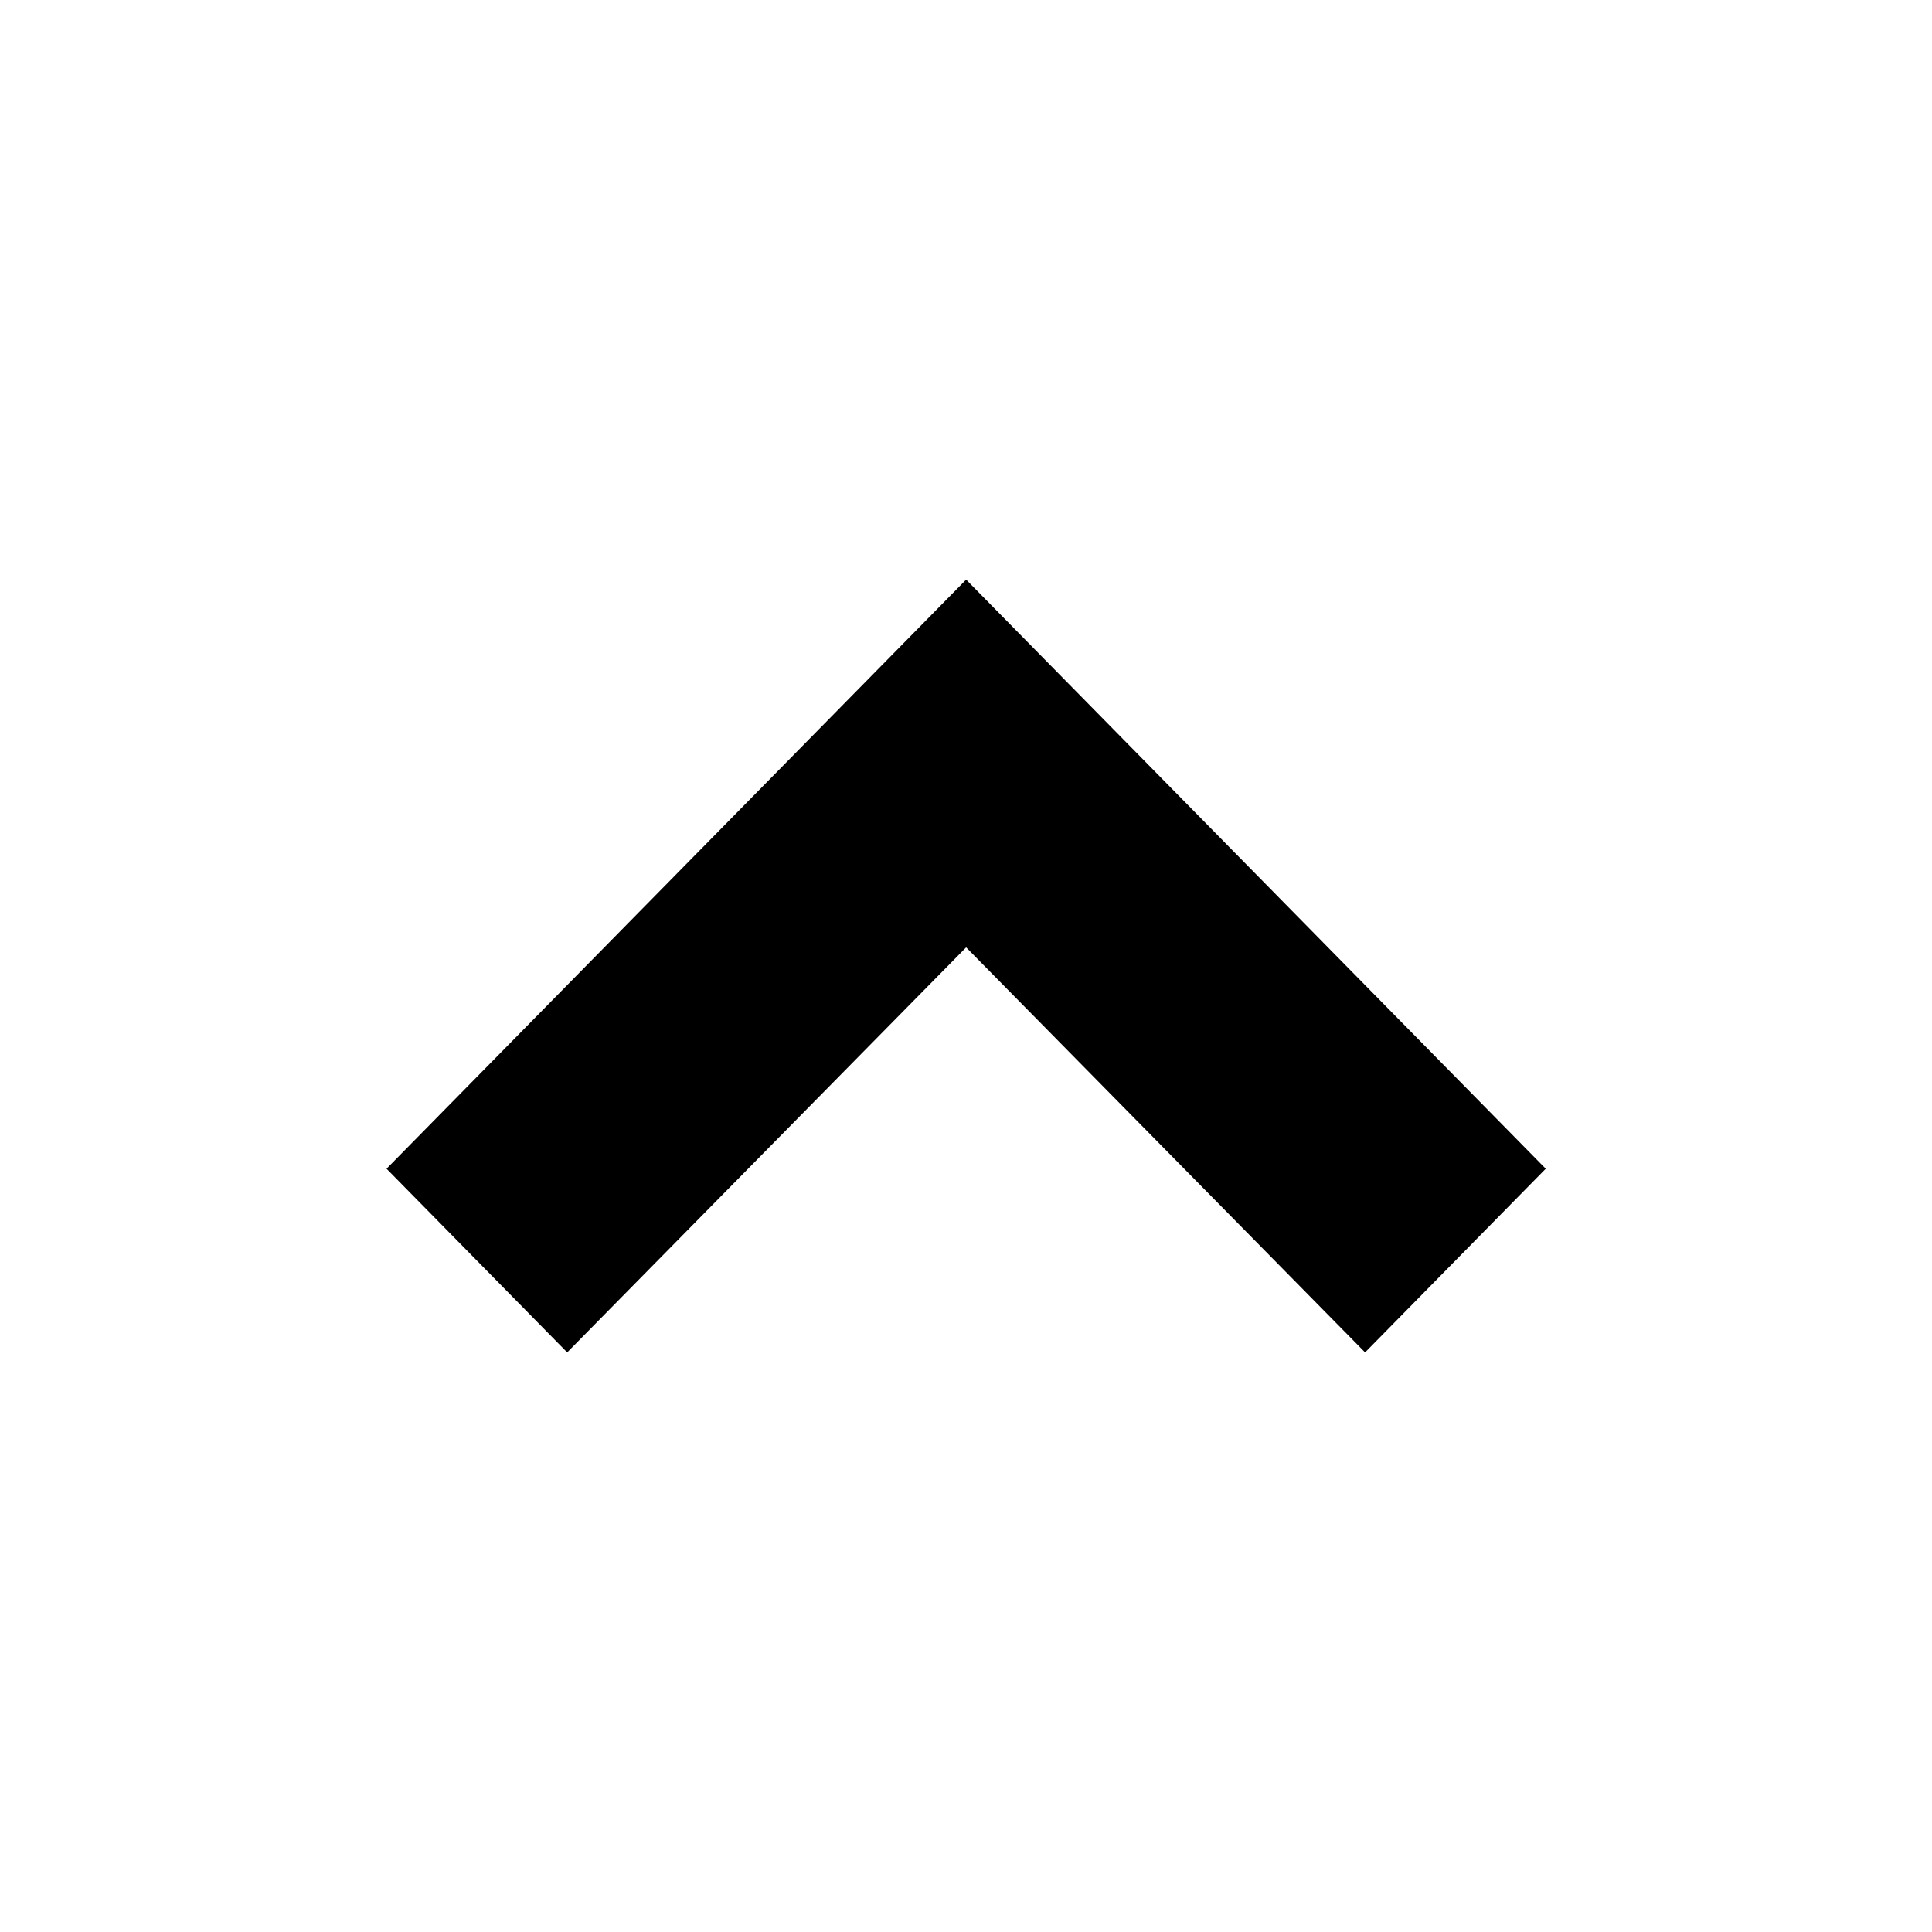
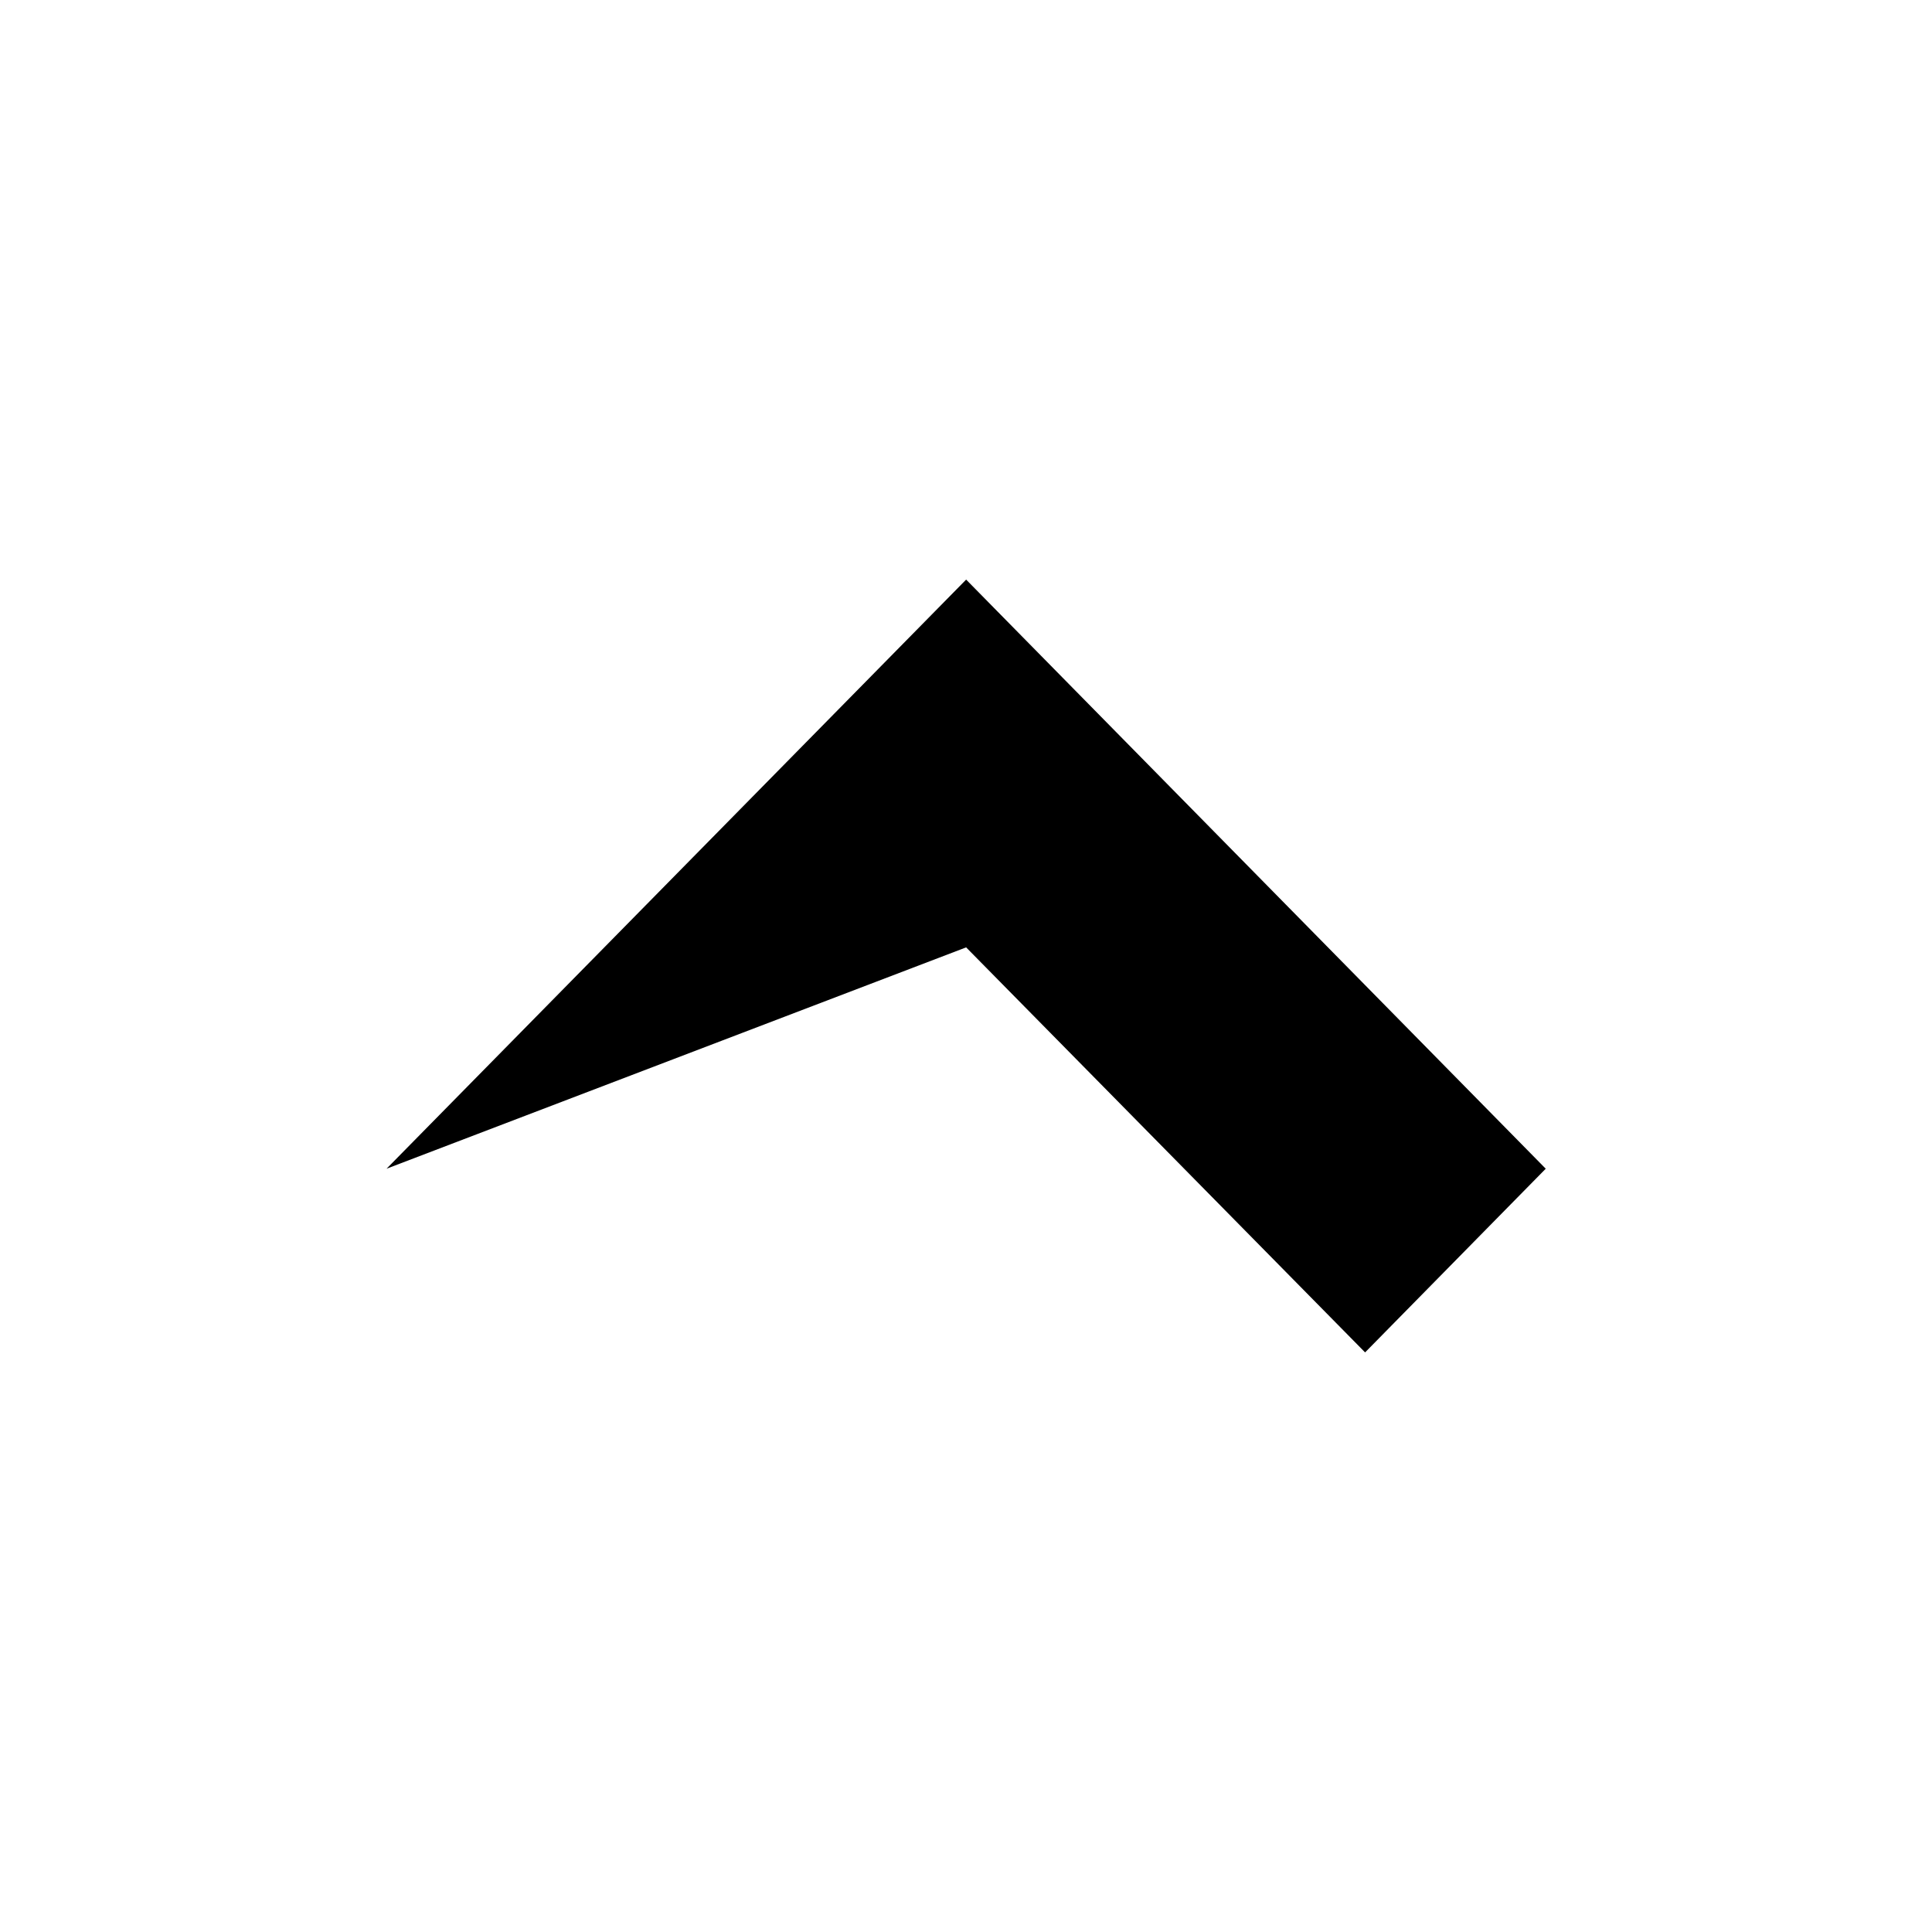
<svg xmlns="http://www.w3.org/2000/svg" width="14" height="14" viewBox="0 0 14 14" fill="none">
-   <path d="M11.201 8.469L9.892 9.8L7.001 6.865L4.11 9.8L2.801 8.469L7.001 4.2L11.201 8.469Z" fill="black" />
+   <path d="M11.201 8.469L9.892 9.8L7.001 6.865L2.801 8.469L7.001 4.2L11.201 8.469Z" fill="black" />
</svg>